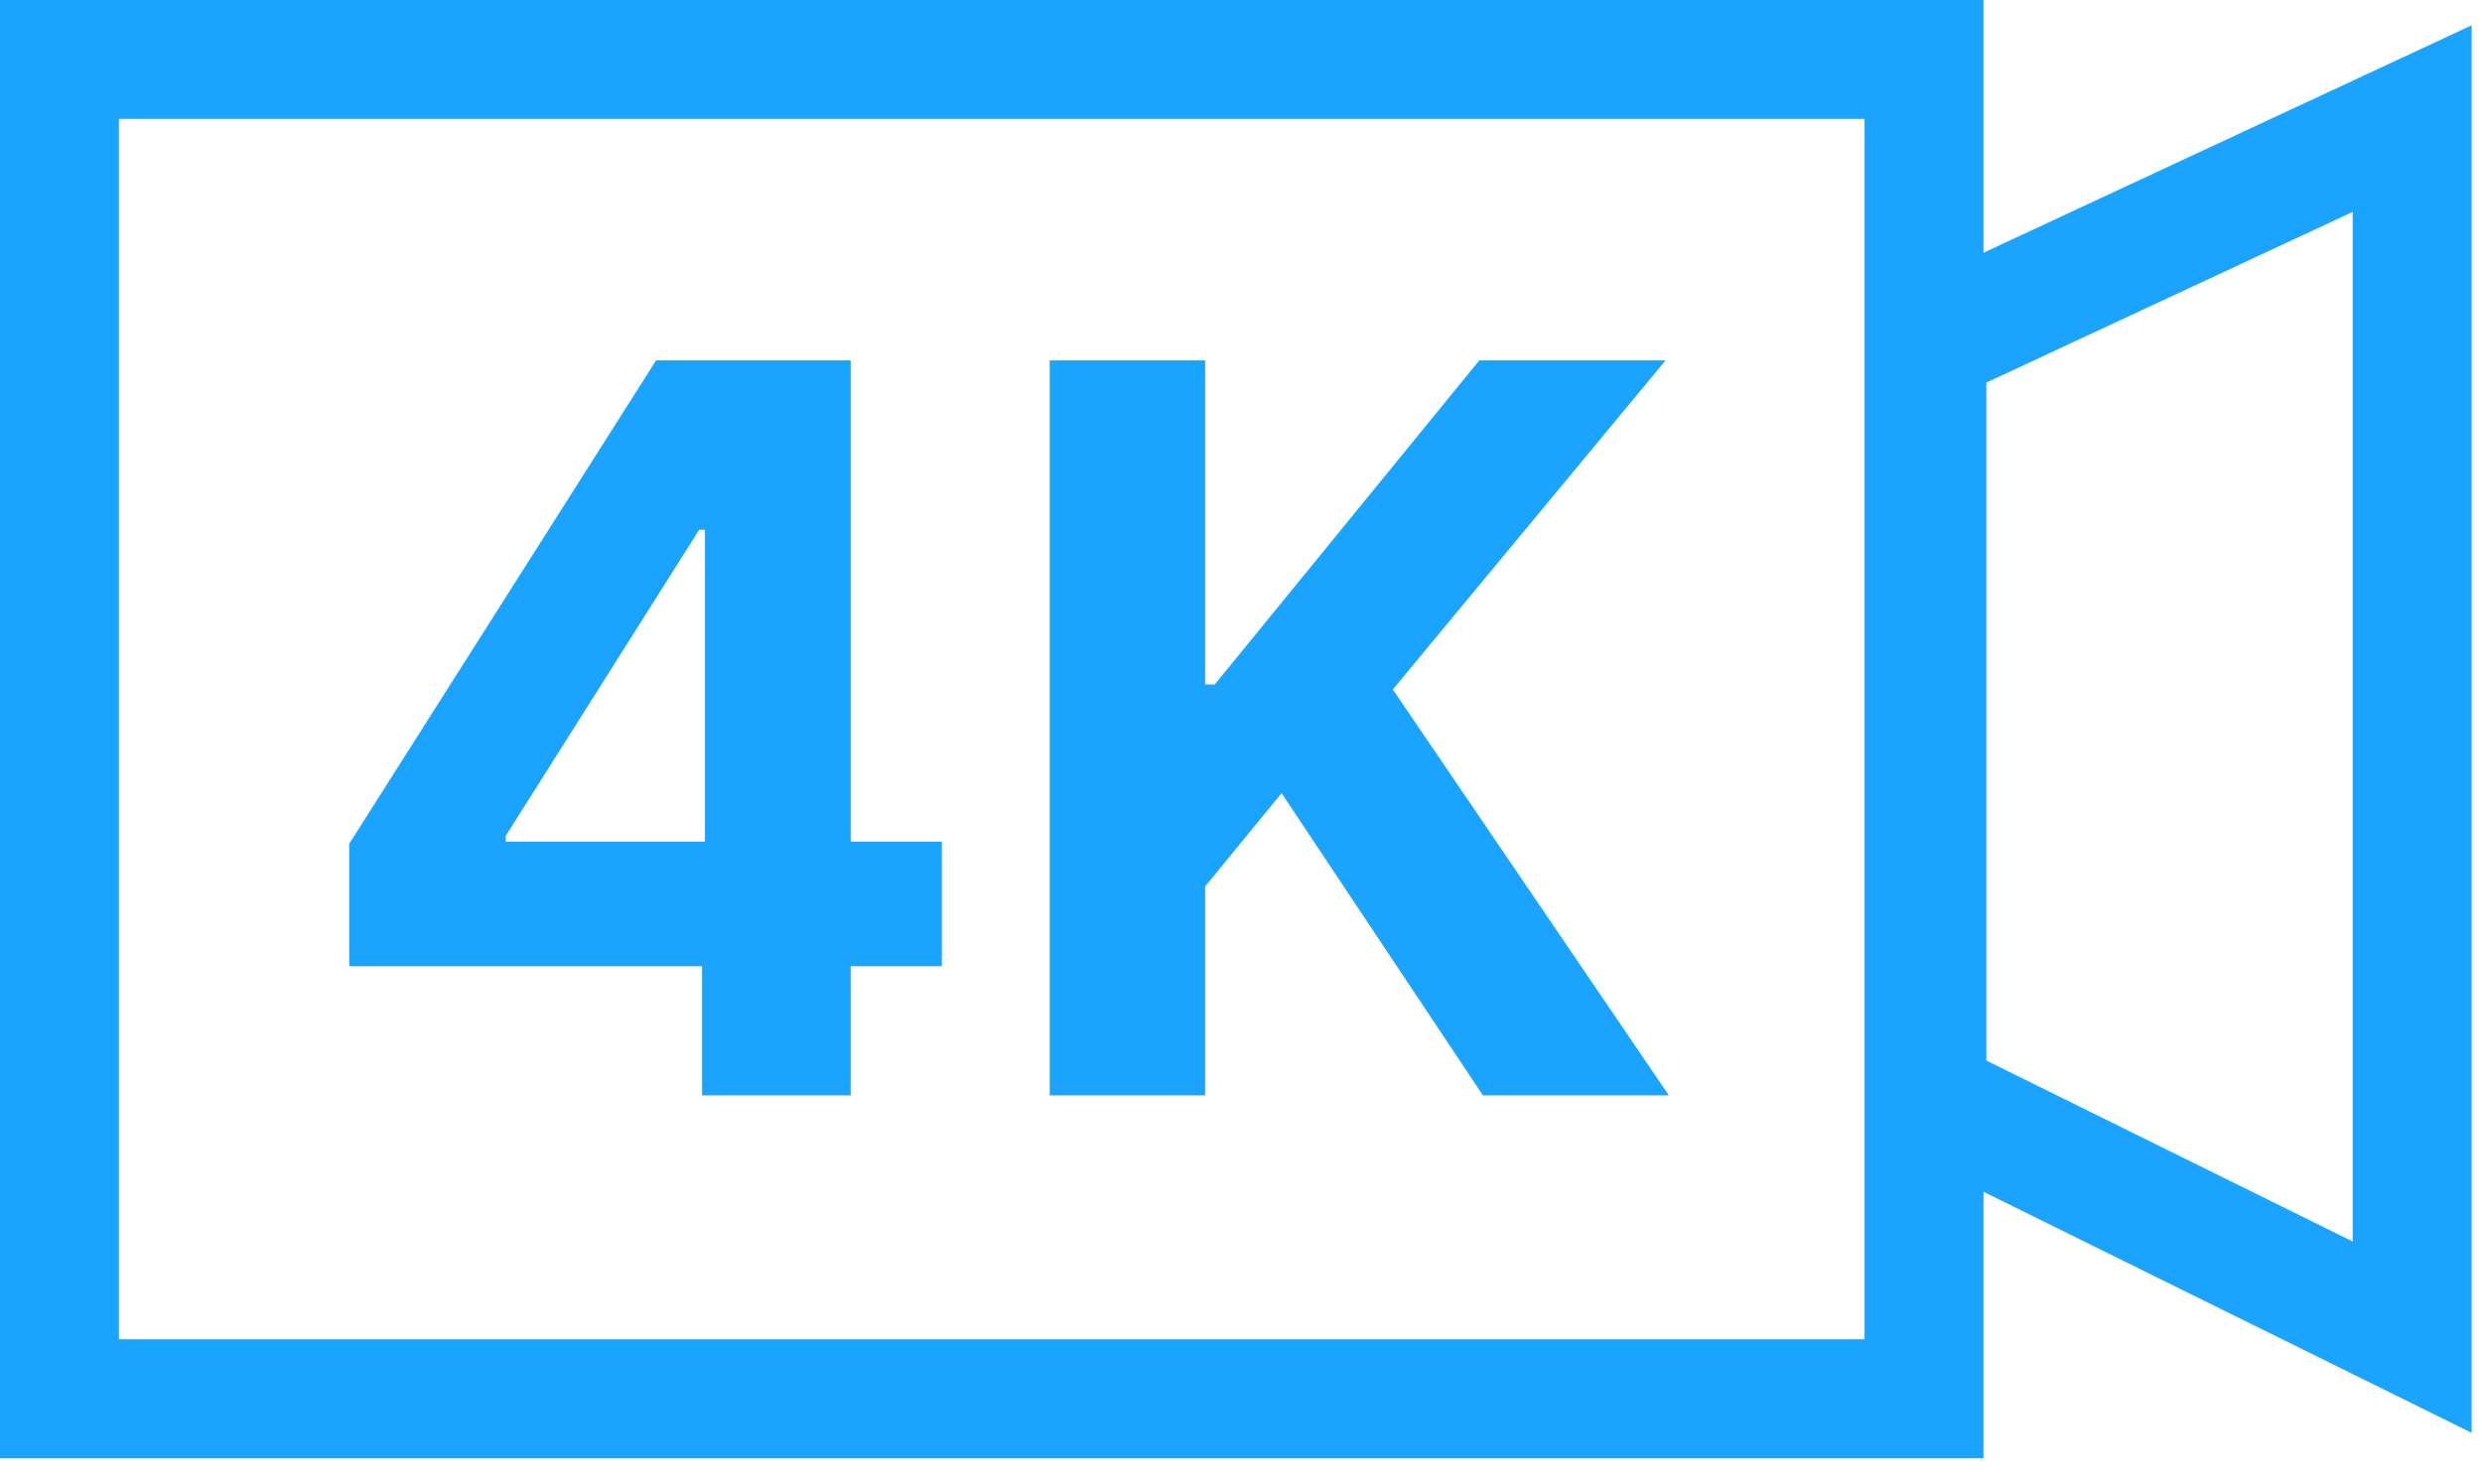
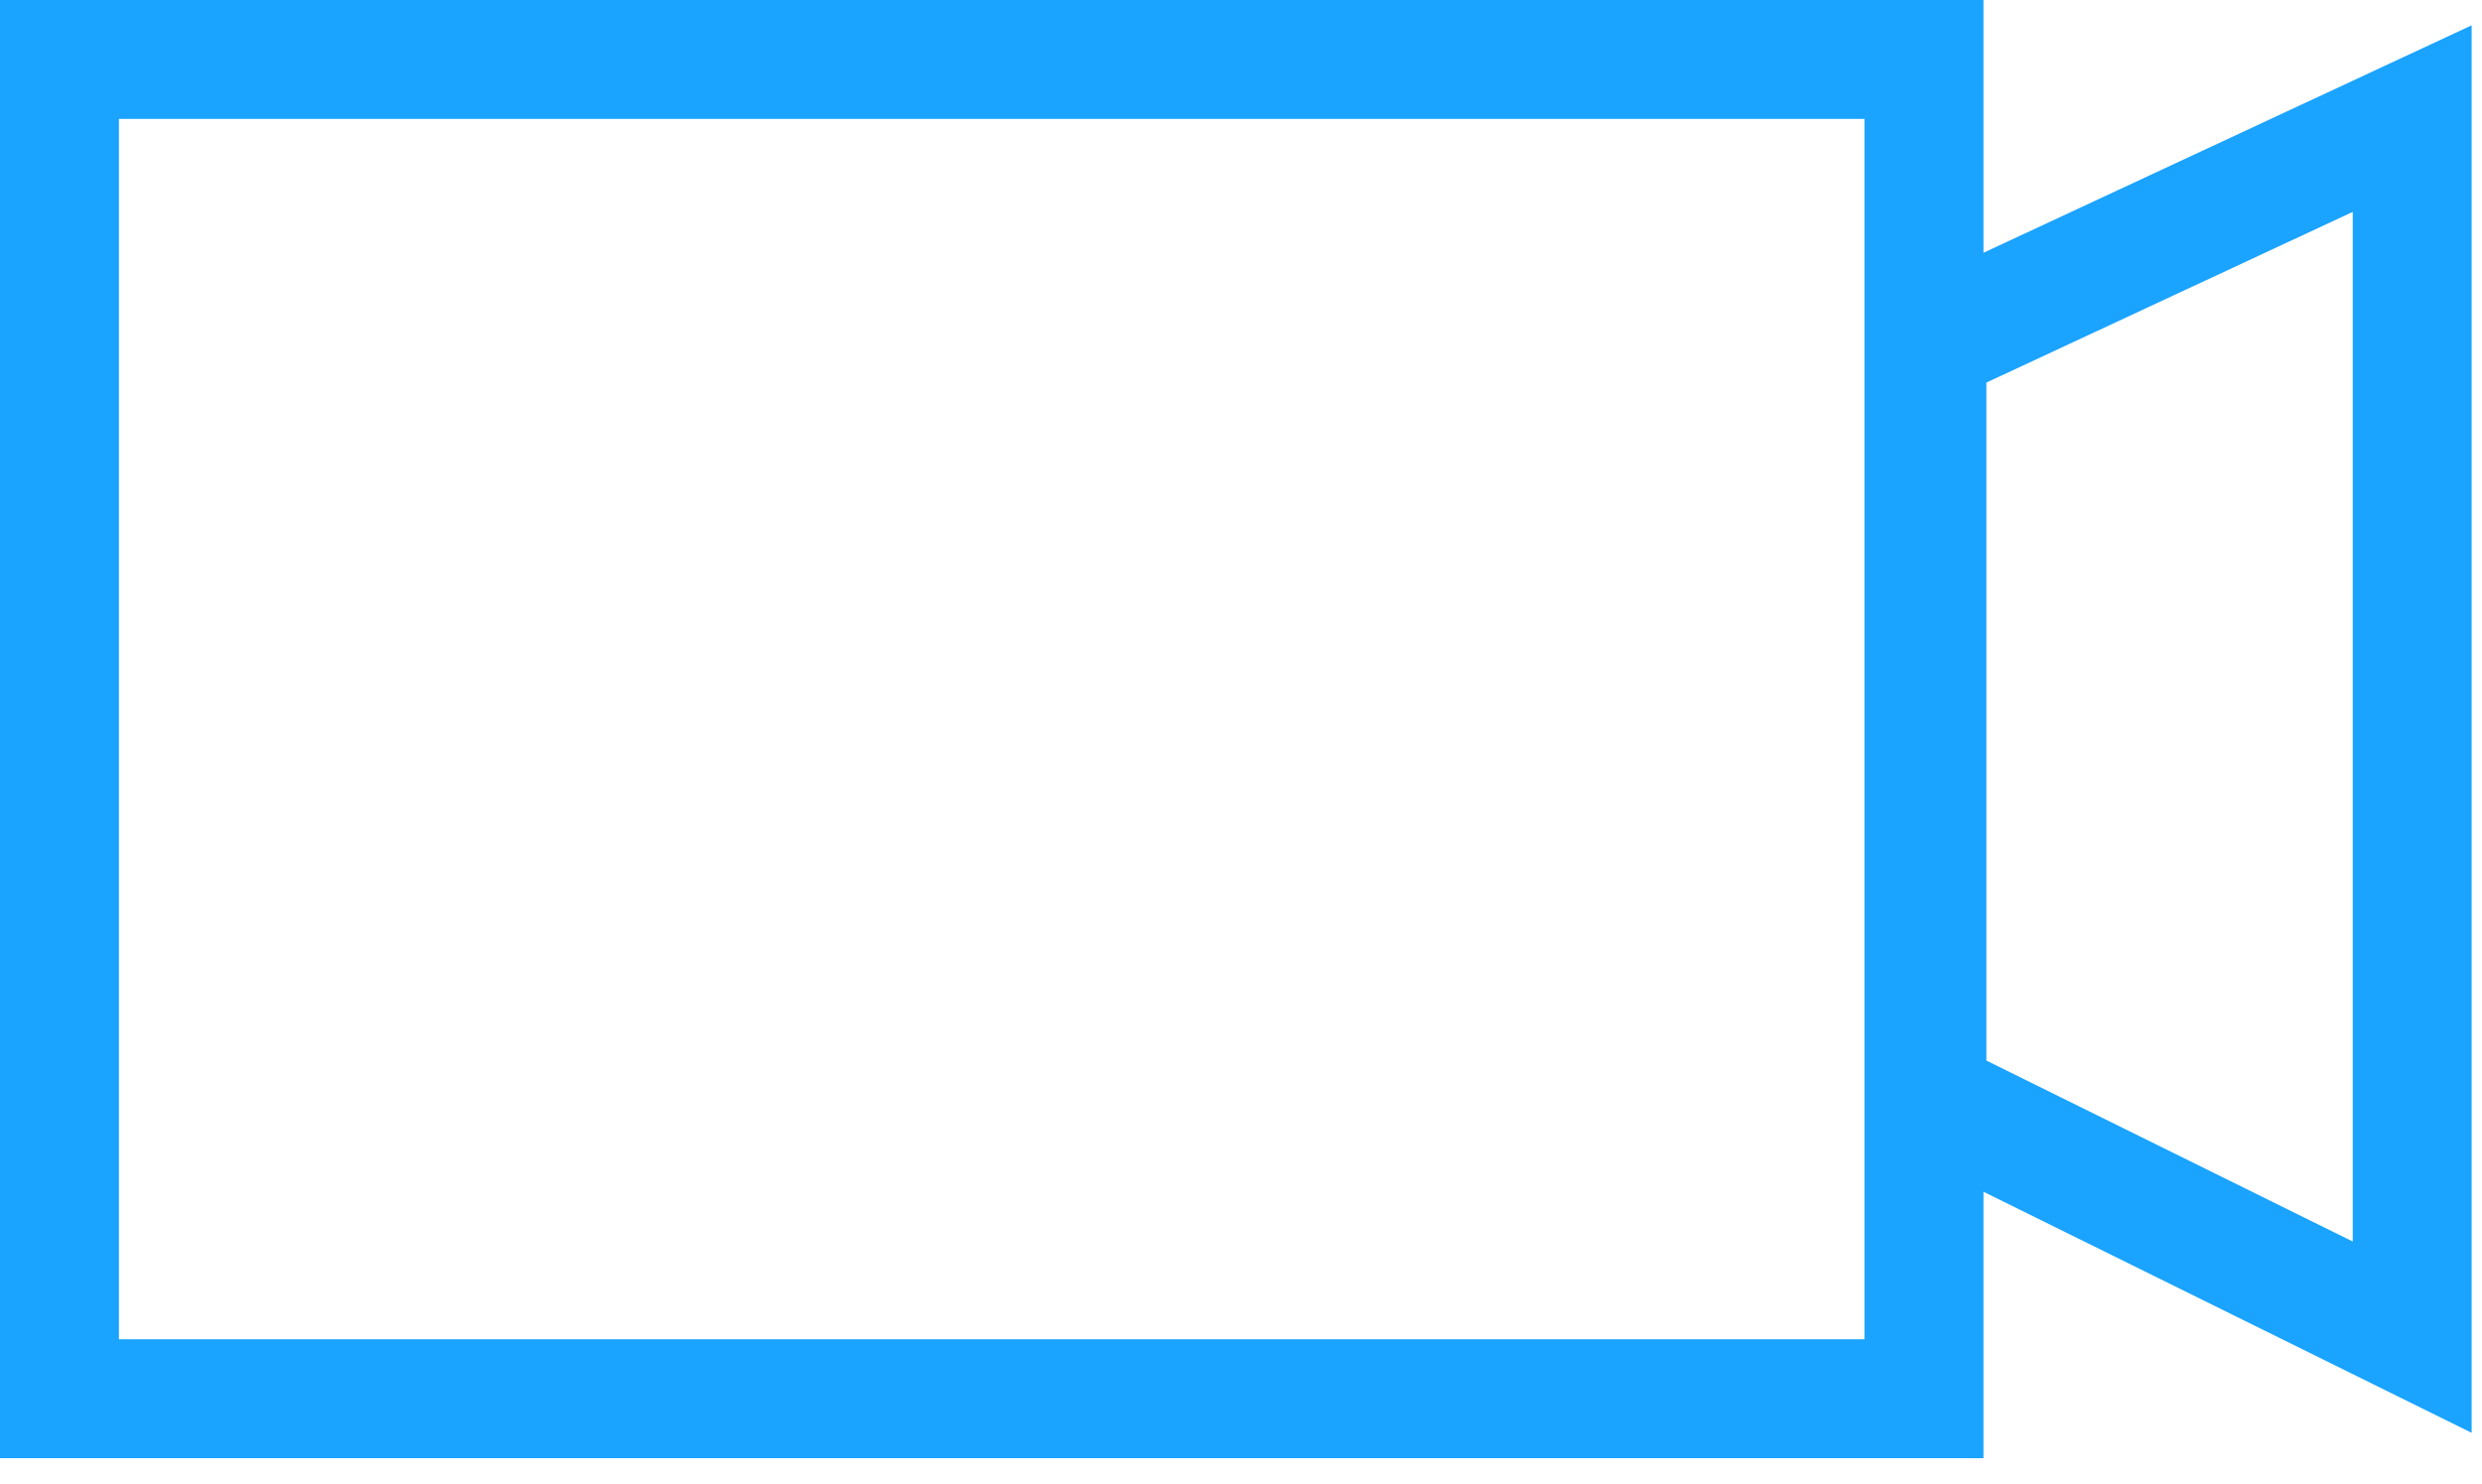
<svg xmlns="http://www.w3.org/2000/svg" width="92" viewBox="0 0 92 55" height="55" fill="none">
-   <path fill="#1AA3FF" d="M38.909 40.608V13.36H44.67V25.374H45.029L54.834 13.36H61.739L51.628 25.561L61.859 40.608H54.967L47.504 29.405L44.67 32.865V40.608H38.909Z" />
-   <path fill="#1AA3FF" d="M12.945 35.818V31.281L24.32 13.36H28.232V19.64H25.917L18.746 30.989V31.202H34.911V35.818H12.945ZM26.023 40.608V34.435L26.13 32.426V13.36H31.532V40.608H26.023Z" />
  <path fill="#1AA3FF" d="M73.521 0V54.059H0V0H73.521ZM4.408 49.651H69.113V4.408H4.408V49.651Z" />
  <path fill="#1AA3FF" d="M91.616 53.119L69.22 42.057V11.375L91.616 0.939V53.119ZM73.628 14.184V39.318L87.208 46.026V7.856L73.628 14.184Z" />
</svg>